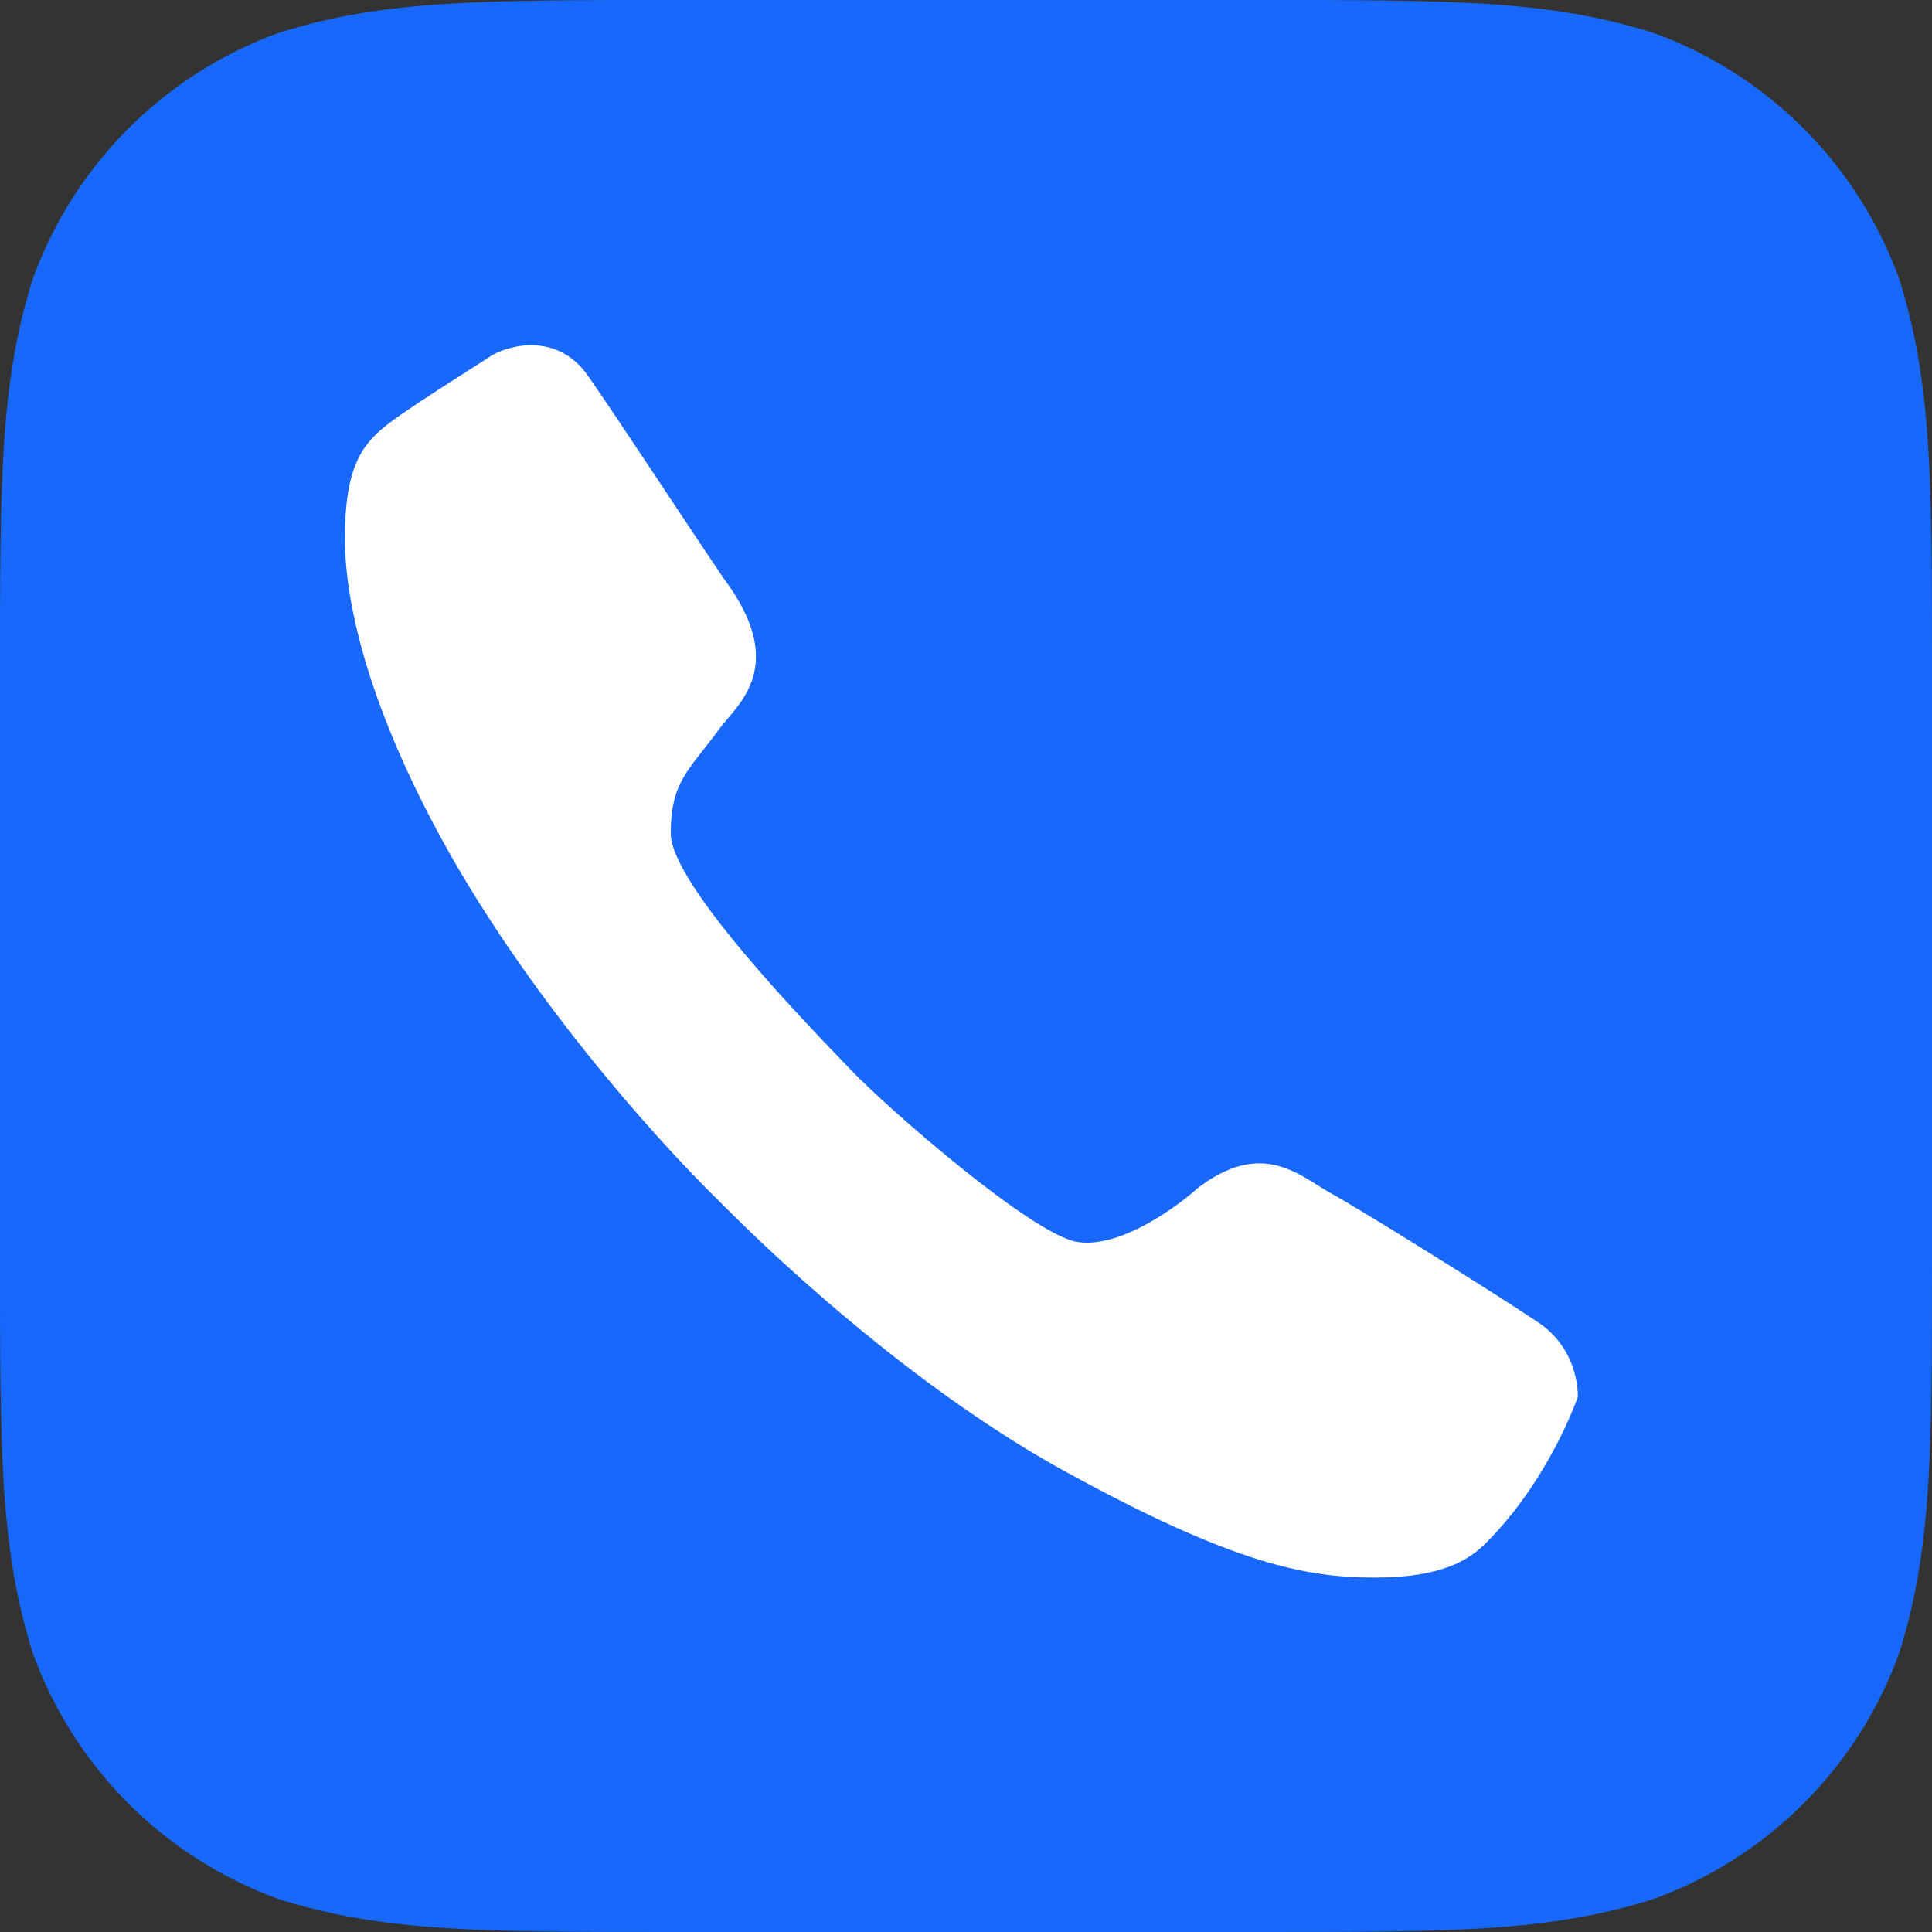
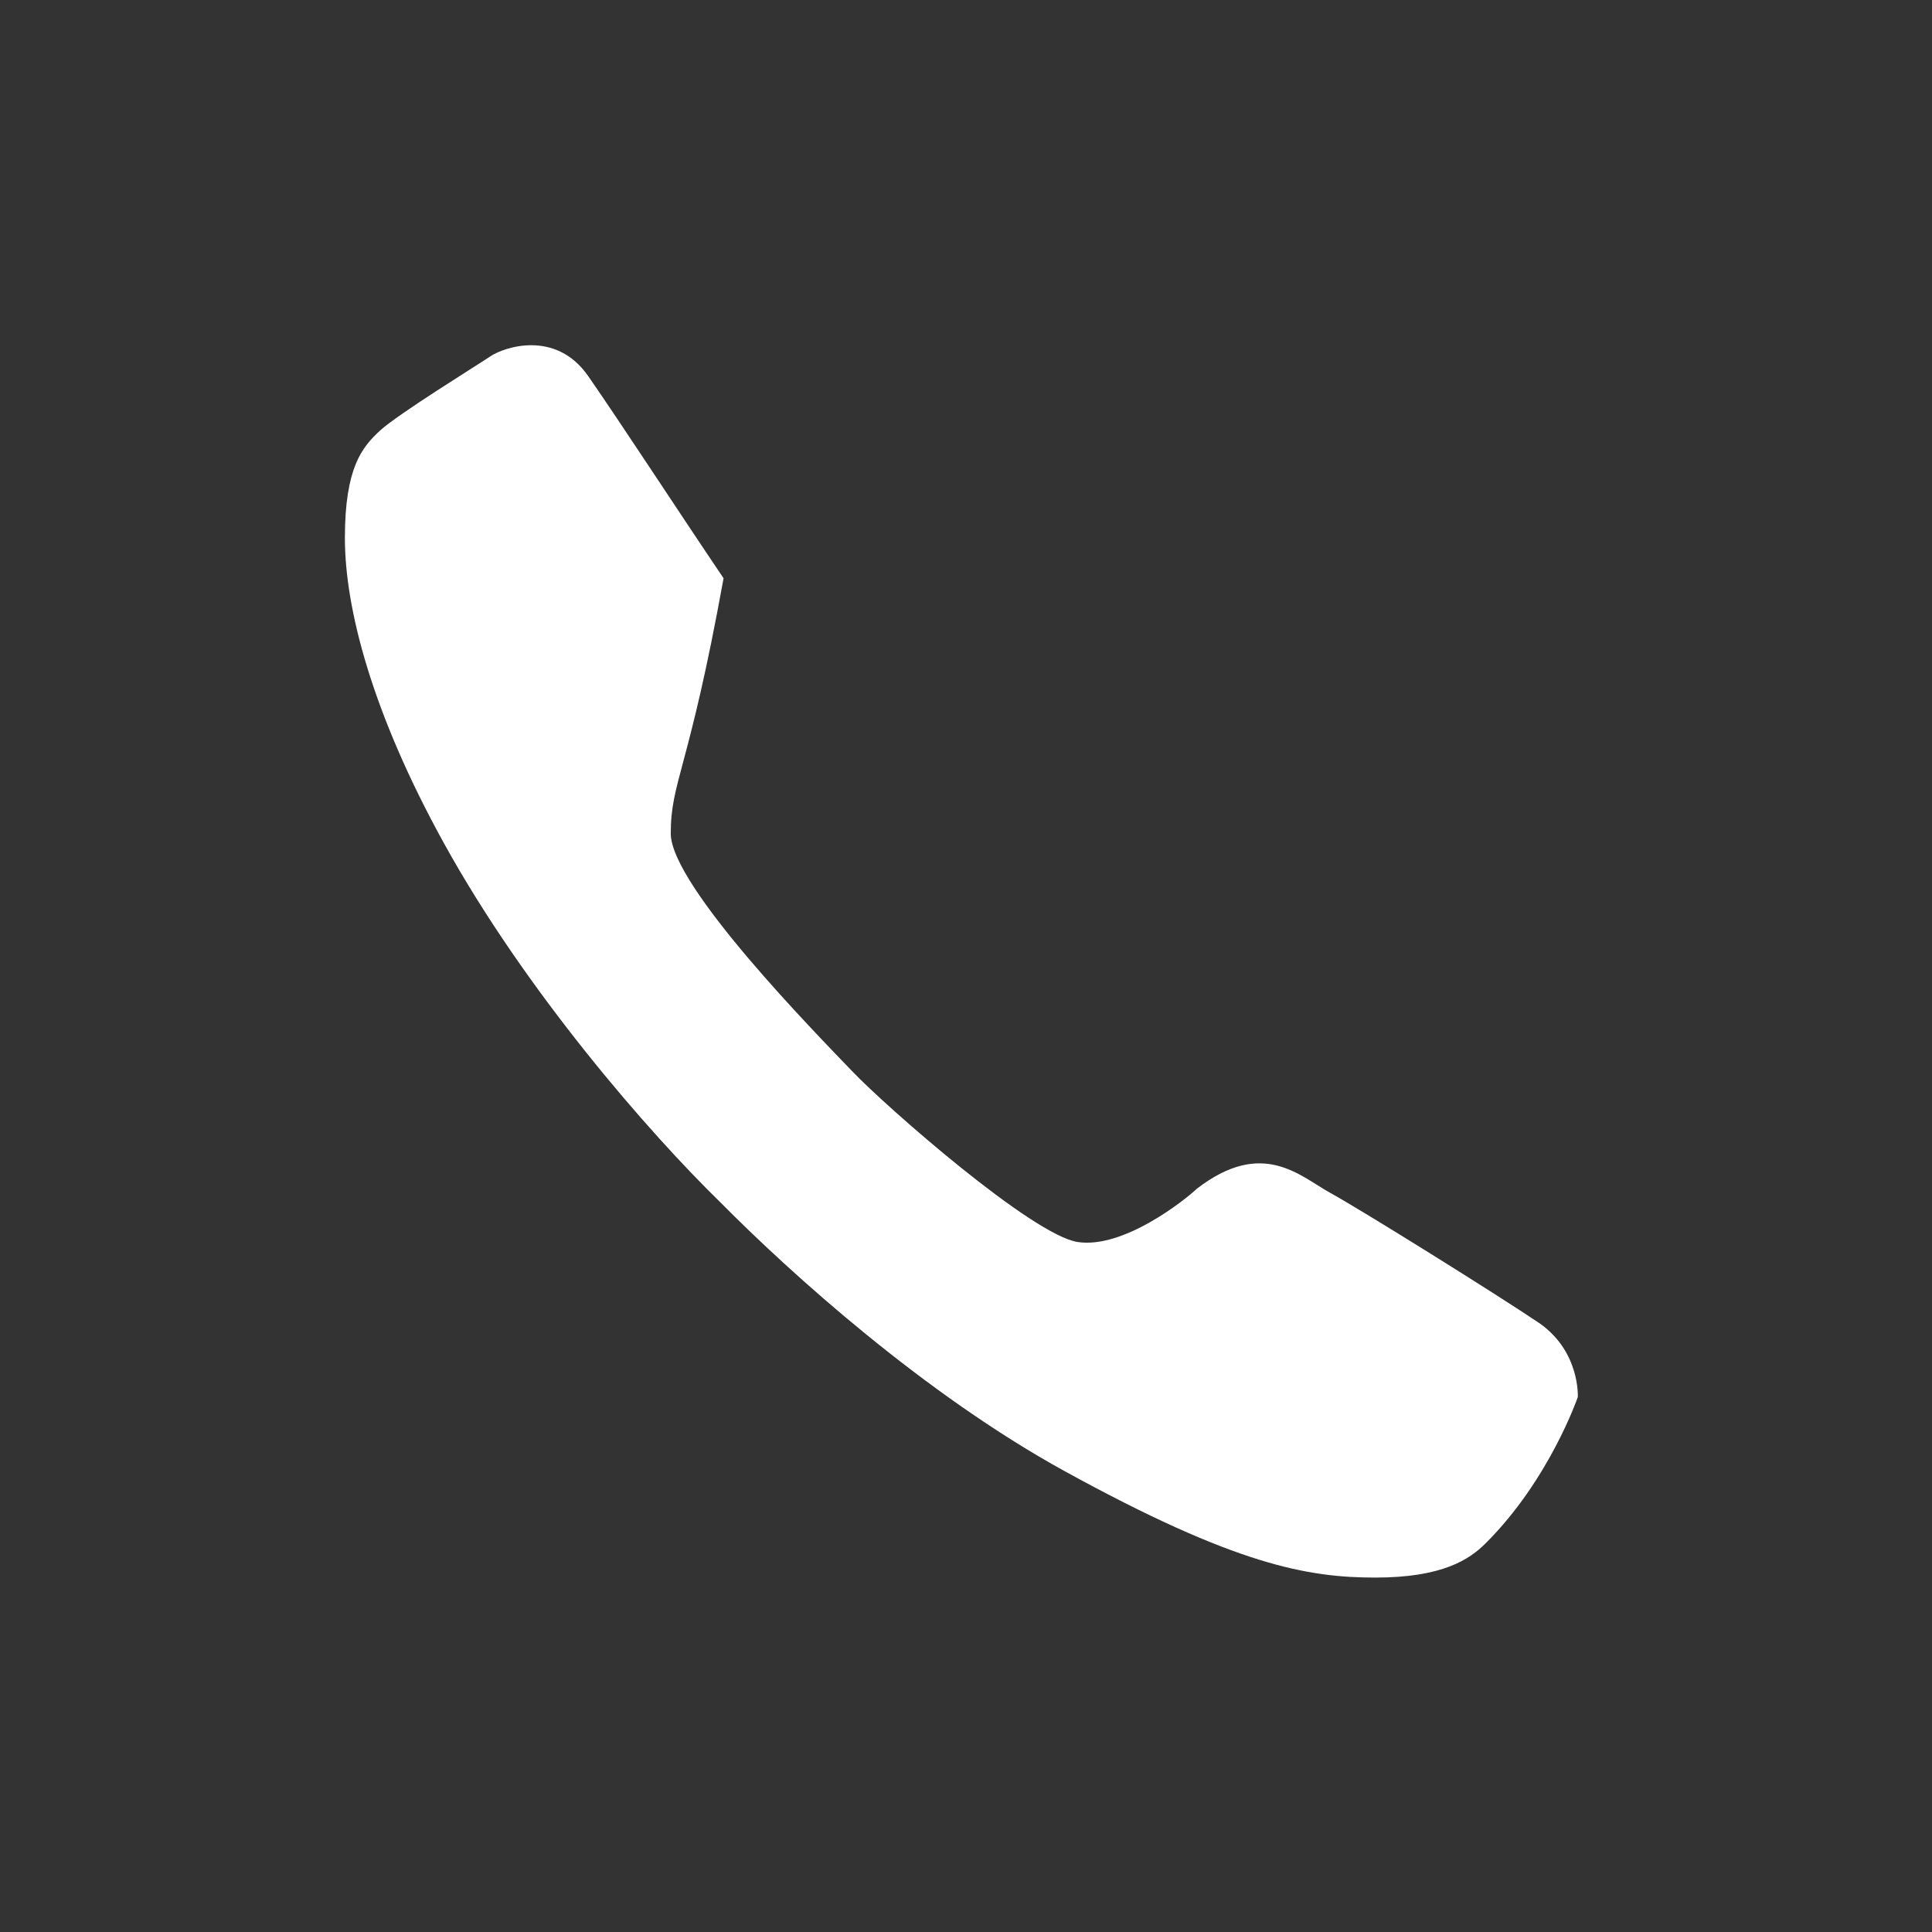
<svg xmlns="http://www.w3.org/2000/svg" width="60" height="60" viewBox="0 0 60 60" fill="none">
  <rect x="0" y="0" width="60" height="60" fill="#333333" stroke="none" />
-   <path fill-rule="evenodd" clip-rule="evenodd" d="M39.081 0C45.105 0 48.116 0 51.358 1.025C54.898 2.313 57.687 5.101 58.975 8.642C60 11.883 60 14.896 60 20.919V39.081C60 45.105 60 48.116 58.975 51.358C57.687 54.898 54.898 57.687 51.358 58.974C48.116 60 45.105 60 39.081 60H20.919C14.895 60 11.883 60 8.642 58.974C5.101 57.687 2.313 54.898 1.025 51.358C0 48.116 0 45.105 0 39.081V20.919C0 14.896 0 11.883 1.025 8.642C2.313 5.101 5.101 2.313 8.642 1.025C11.883 0 14.895 0 20.919 0H39.081Z" fill="url(#paint0_linear)" />
-   <path fill-rule="evenodd" clip-rule="evenodd" d="M13.782 26.178C11.559 22.149 10.711 18.902 10.711 16.708C10.711 14.514 11.25 13.885 11.797 13.377C12.345 12.868 14.812 11.348 15.232 11.064C15.653 10.781 17.257 10.23 18.264 11.676C19.27 13.123 21.165 16.028 22.471 17.958C24.521 20.691 22.888 21.891 22.36 22.61C21.39 23.934 20.831 24.26 20.831 25.885C20.831 27.51 25.374 32.127 26.461 33.264C27.539 34.393 32.066 38.36 33.469 38.572C34.882 38.786 36.773 37.291 37.175 36.912C39.221 35.342 40.375 36.532 41.318 37.049C42.26 37.566 46.517 40.218 47.836 41.112C49.078 42.005 49 43.387 49 43.387C49 43.387 48.117 45.964 46.129 47.937C45.64 48.422 44.809 48.993 42.714 48.993C40.619 48.993 38.38 48.61 33.06 45.686C28.707 43.293 24.557 39.546 22.384 37.352C20.134 35.158 16.321 30.78 13.782 26.178Z" fill="white" />
+   <path fill-rule="evenodd" clip-rule="evenodd" d="M13.782 26.178C11.559 22.149 10.711 18.902 10.711 16.708C10.711 14.514 11.25 13.885 11.797 13.377C12.345 12.868 14.812 11.348 15.232 11.064C15.653 10.781 17.257 10.23 18.264 11.676C19.27 13.123 21.165 16.028 22.471 17.958C21.39 23.934 20.831 24.26 20.831 25.885C20.831 27.51 25.374 32.127 26.461 33.264C27.539 34.393 32.066 38.36 33.469 38.572C34.882 38.786 36.773 37.291 37.175 36.912C39.221 35.342 40.375 36.532 41.318 37.049C42.26 37.566 46.517 40.218 47.836 41.112C49.078 42.005 49 43.387 49 43.387C49 43.387 48.117 45.964 46.129 47.937C45.64 48.422 44.809 48.993 42.714 48.993C40.619 48.993 38.38 48.61 33.06 45.686C28.707 43.293 24.557 39.546 22.384 37.352C20.134 35.158 16.321 30.78 13.782 26.178Z" fill="white" />
  <defs>
    <linearGradient id="paint0_linear" x1="0" y1="0" x2="0" y2="60" gradientUnits="userSpaceOnUse">
      <stop stop-color="#1868FB" />
      <stop offset="1" stop-color="#1868FB" />
    </linearGradient>
  </defs>
</svg>